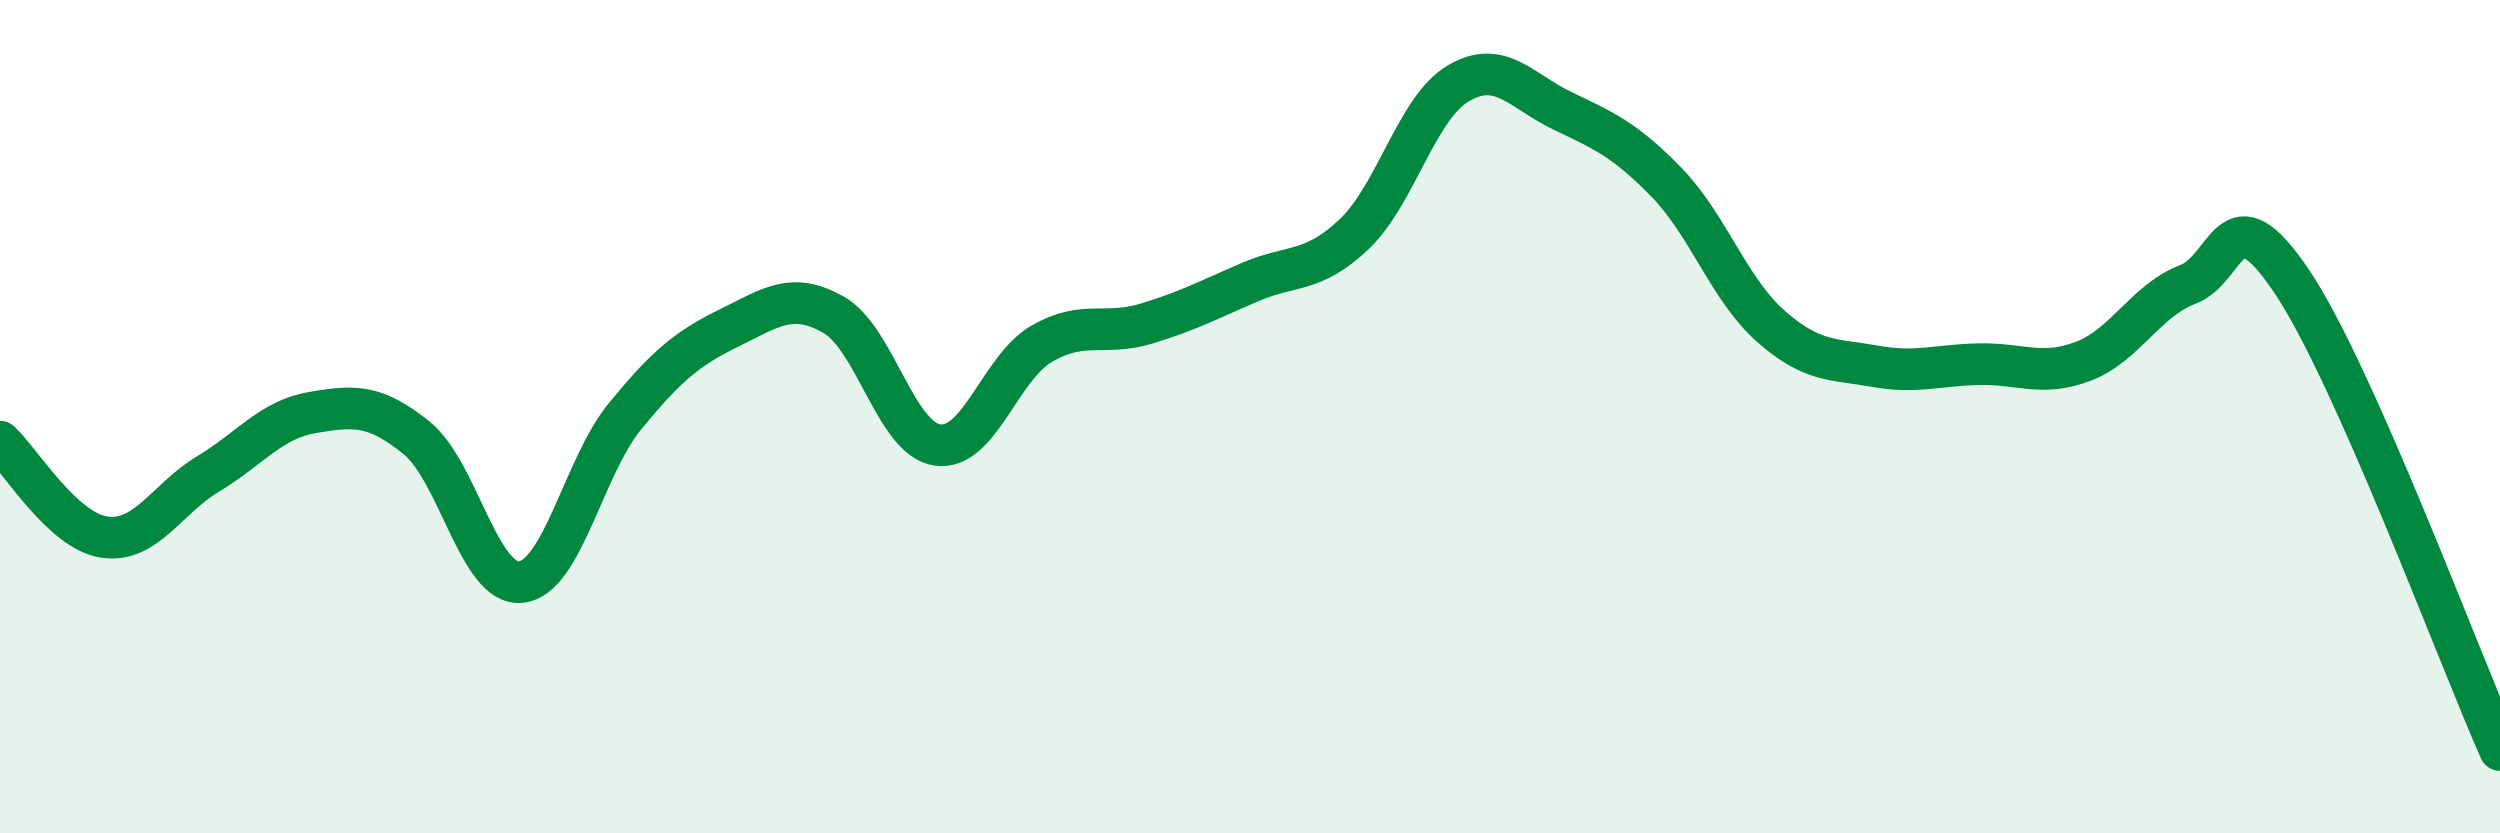
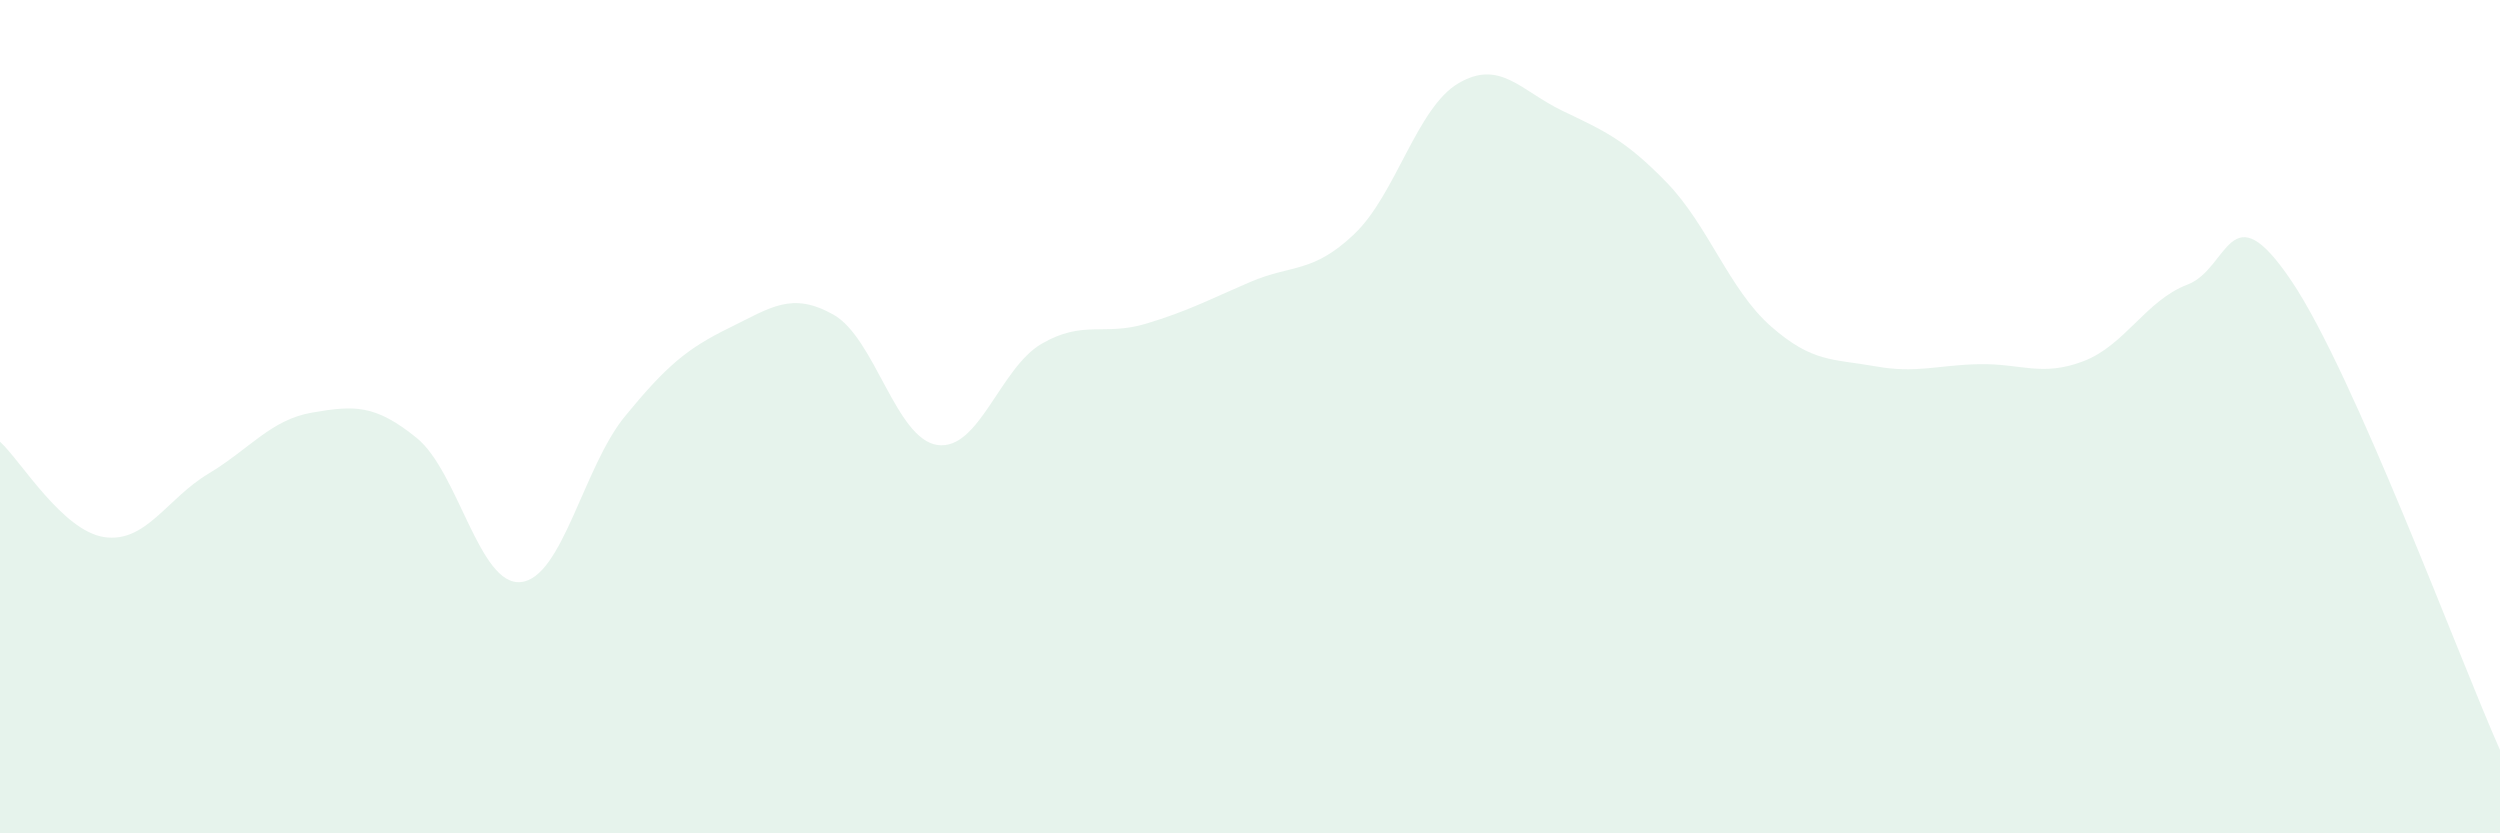
<svg xmlns="http://www.w3.org/2000/svg" width="60" height="20" viewBox="0 0 60 20">
  <path d="M 0,10.6 C 0.5,11.06 1.5,12.74 2.5,12.89 C 3.5,13.04 4,11.97 5,11.37 C 6,10.77 6.5,10.07 7.5,9.9 C 8.5,9.73 9,9.7 10,10.51 C 11,11.32 11.5,14.07 12.5,13.97 C 13.5,13.87 14,11.21 15,9.99 C 16,8.77 16.5,8.36 17.5,7.87 C 18.5,7.38 19,6.99 20,7.55 C 21,8.11 21.5,10.54 22.5,10.68 C 23.5,10.82 24,8.83 25,8.25 C 26,7.67 26.5,8.07 27.5,7.77 C 28.5,7.47 29,7.2 30,6.77 C 31,6.34 31.5,6.57 32.5,5.62 C 33.5,4.67 34,2.59 35,2 C 36,1.41 36.5,2.18 37.5,2.66 C 38.5,3.14 39,3.35 40,4.38 C 41,5.41 41.5,6.95 42.5,7.83 C 43.5,8.71 44,8.61 45,8.79 C 46,8.97 46.5,8.76 47.5,8.74 C 48.5,8.72 49,9.05 50,8.67 C 51,8.29 51.5,7.21 52.5,6.83 C 53.5,6.45 53.5,4.52 55,6.75 C 56.5,8.98 59,15.75 60,18L60 20L0 20Z" fill="#008740" opacity="0.1" stroke-linecap="round" stroke-linejoin="round" />
-   <path d="M 0,10.6 C 0.5,11.06 1.5,12.74 2.5,12.89 C 3.5,13.04 4,11.97 5,11.37 C 6,10.77 6.5,10.07 7.5,9.9 C 8.5,9.73 9,9.7 10,10.51 C 11,11.32 11.5,14.07 12.5,13.97 C 13.5,13.87 14,11.21 15,9.99 C 16,8.77 16.5,8.36 17.5,7.87 C 18.5,7.38 19,6.99 20,7.55 C 21,8.11 21.5,10.54 22.5,10.68 C 23.5,10.82 24,8.83 25,8.25 C 26,7.67 26.5,8.07 27.5,7.77 C 28.5,7.47 29,7.2 30,6.77 C 31,6.34 31.5,6.57 32.5,5.62 C 33.5,4.67 34,2.59 35,2 C 36,1.41 36.5,2.18 37.5,2.66 C 38.5,3.14 39,3.35 40,4.38 C 41,5.41 41.5,6.95 42.5,7.83 C 43.5,8.71 44,8.61 45,8.79 C 46,8.97 46.5,8.76 47.5,8.74 C 48.5,8.72 49,9.05 50,8.67 C 51,8.29 51.5,7.21 52.5,6.83 C 53.5,6.45 53.5,4.52 55,6.75 C 56.5,8.98 59,15.75 60,18" stroke="#008740" stroke-width="1" fill="none" stroke-linecap="round" stroke-linejoin="round" />
</svg>